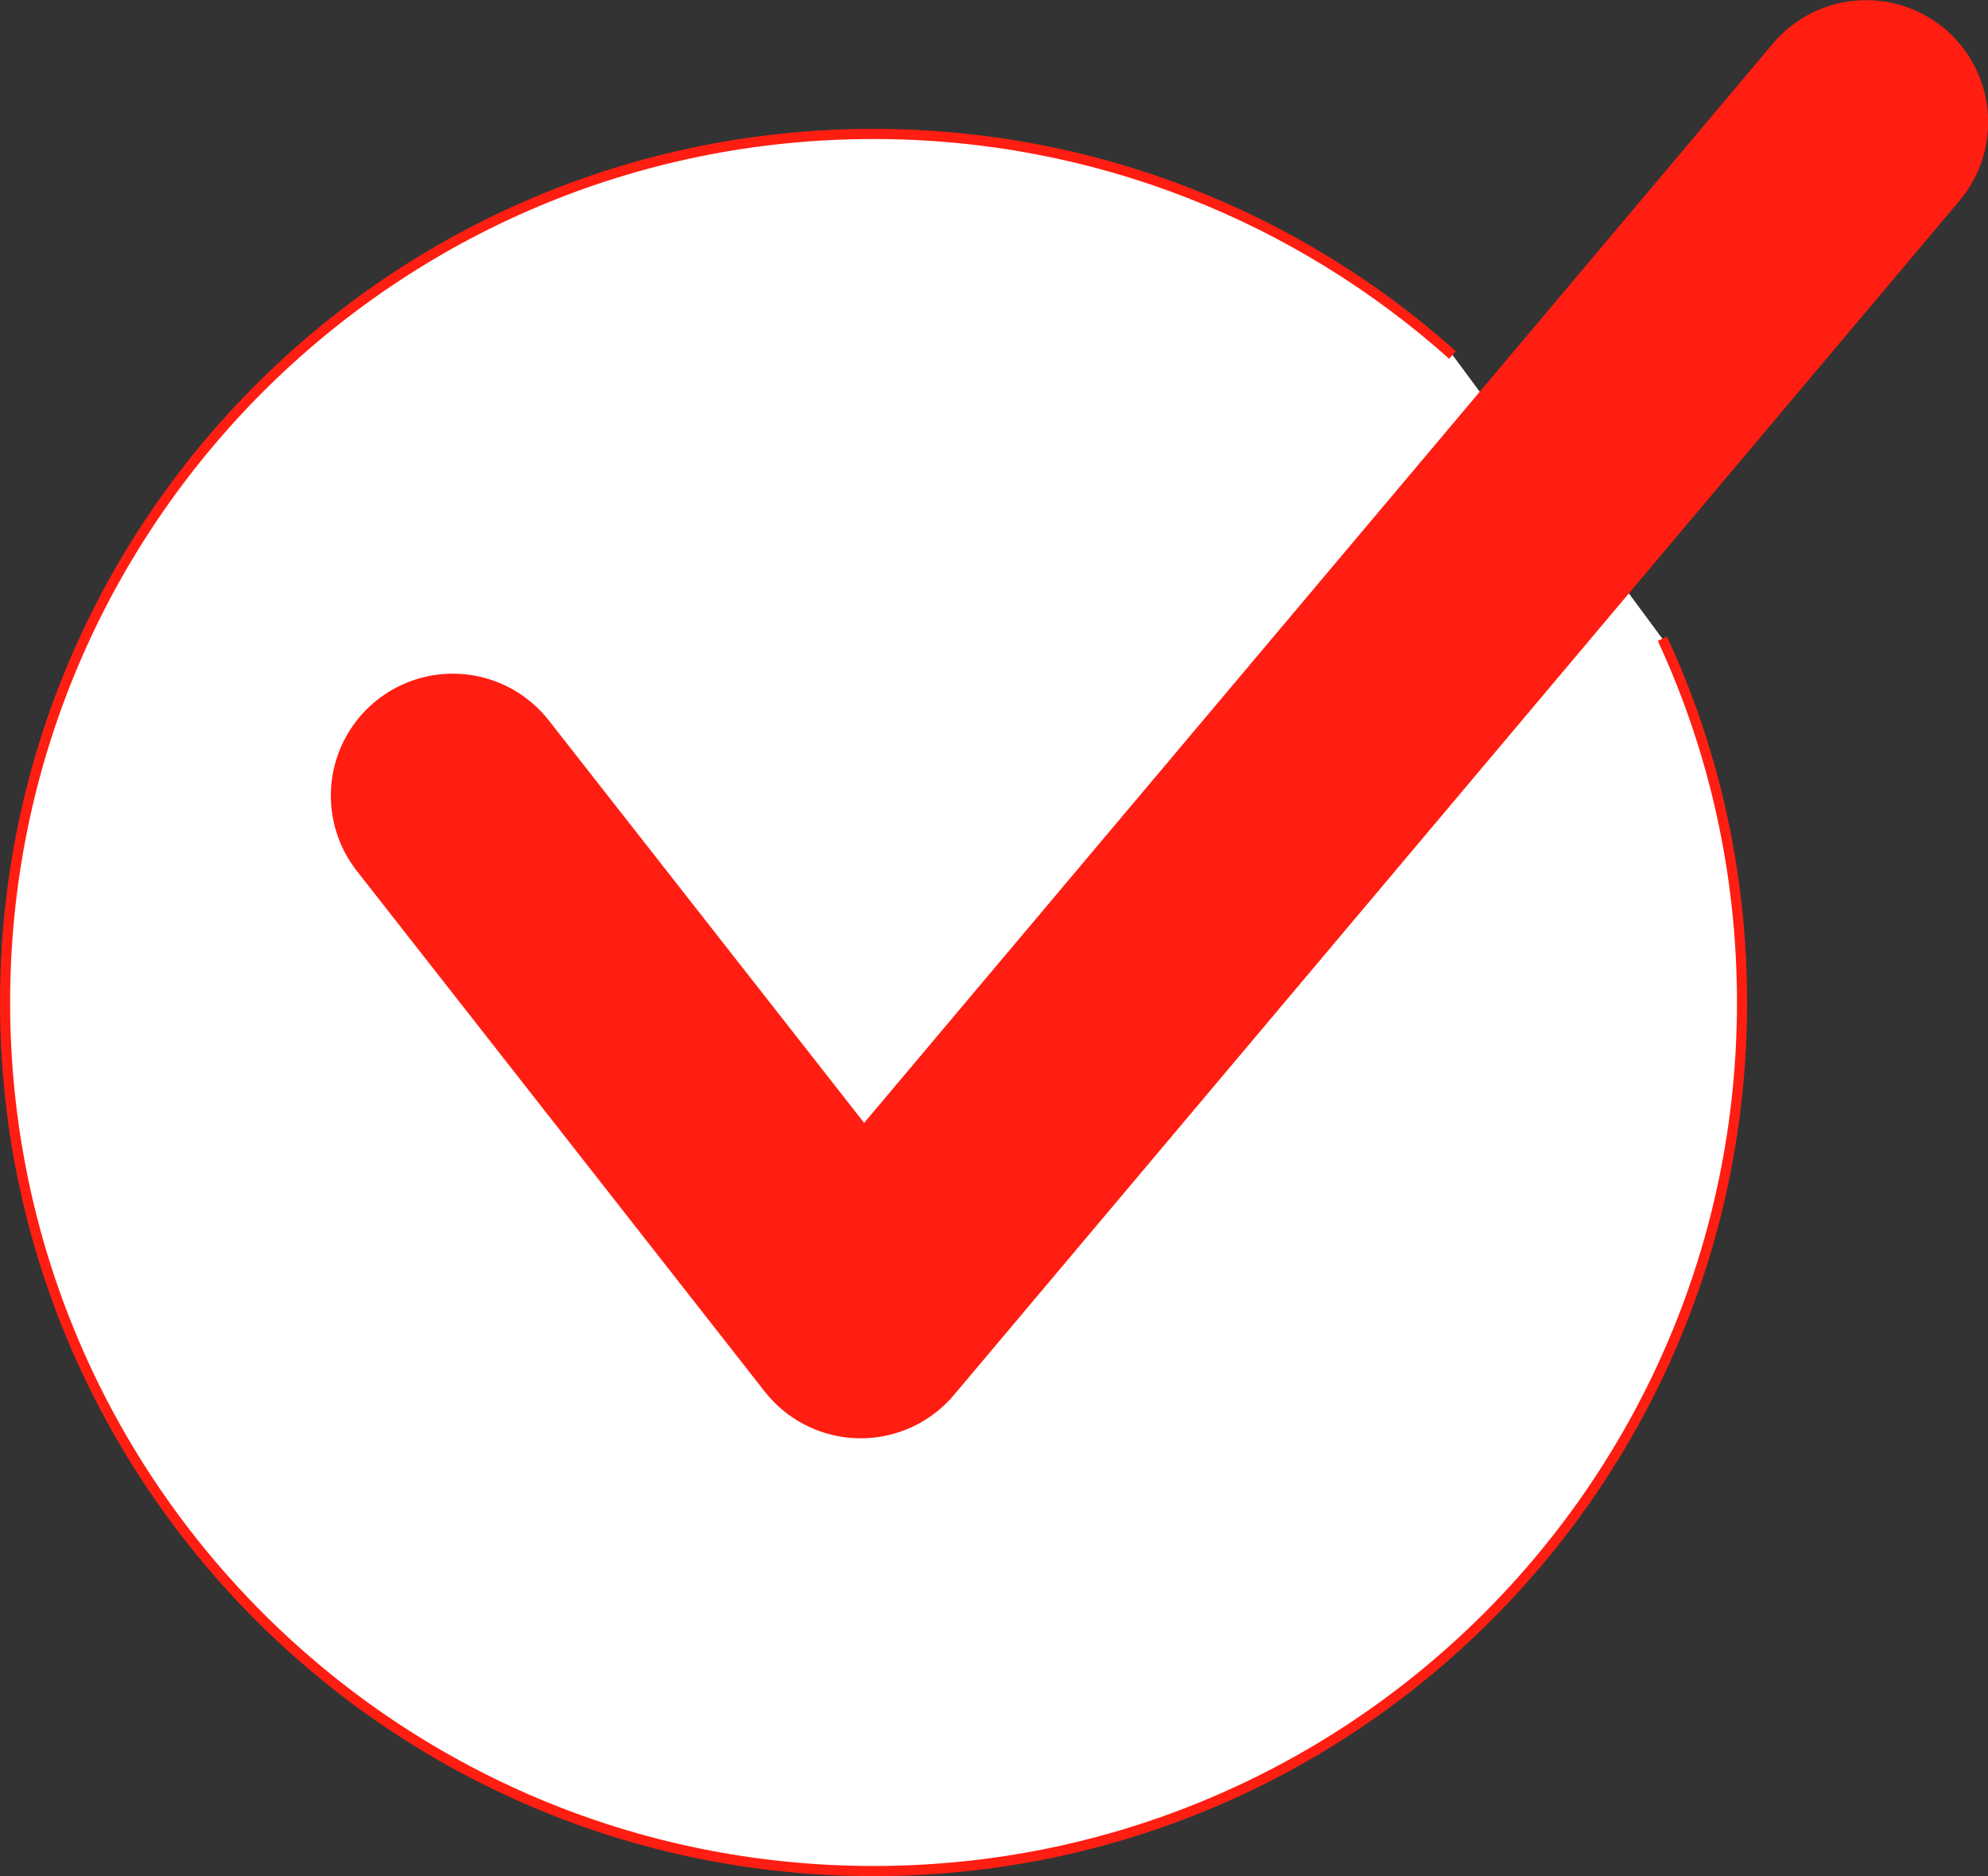
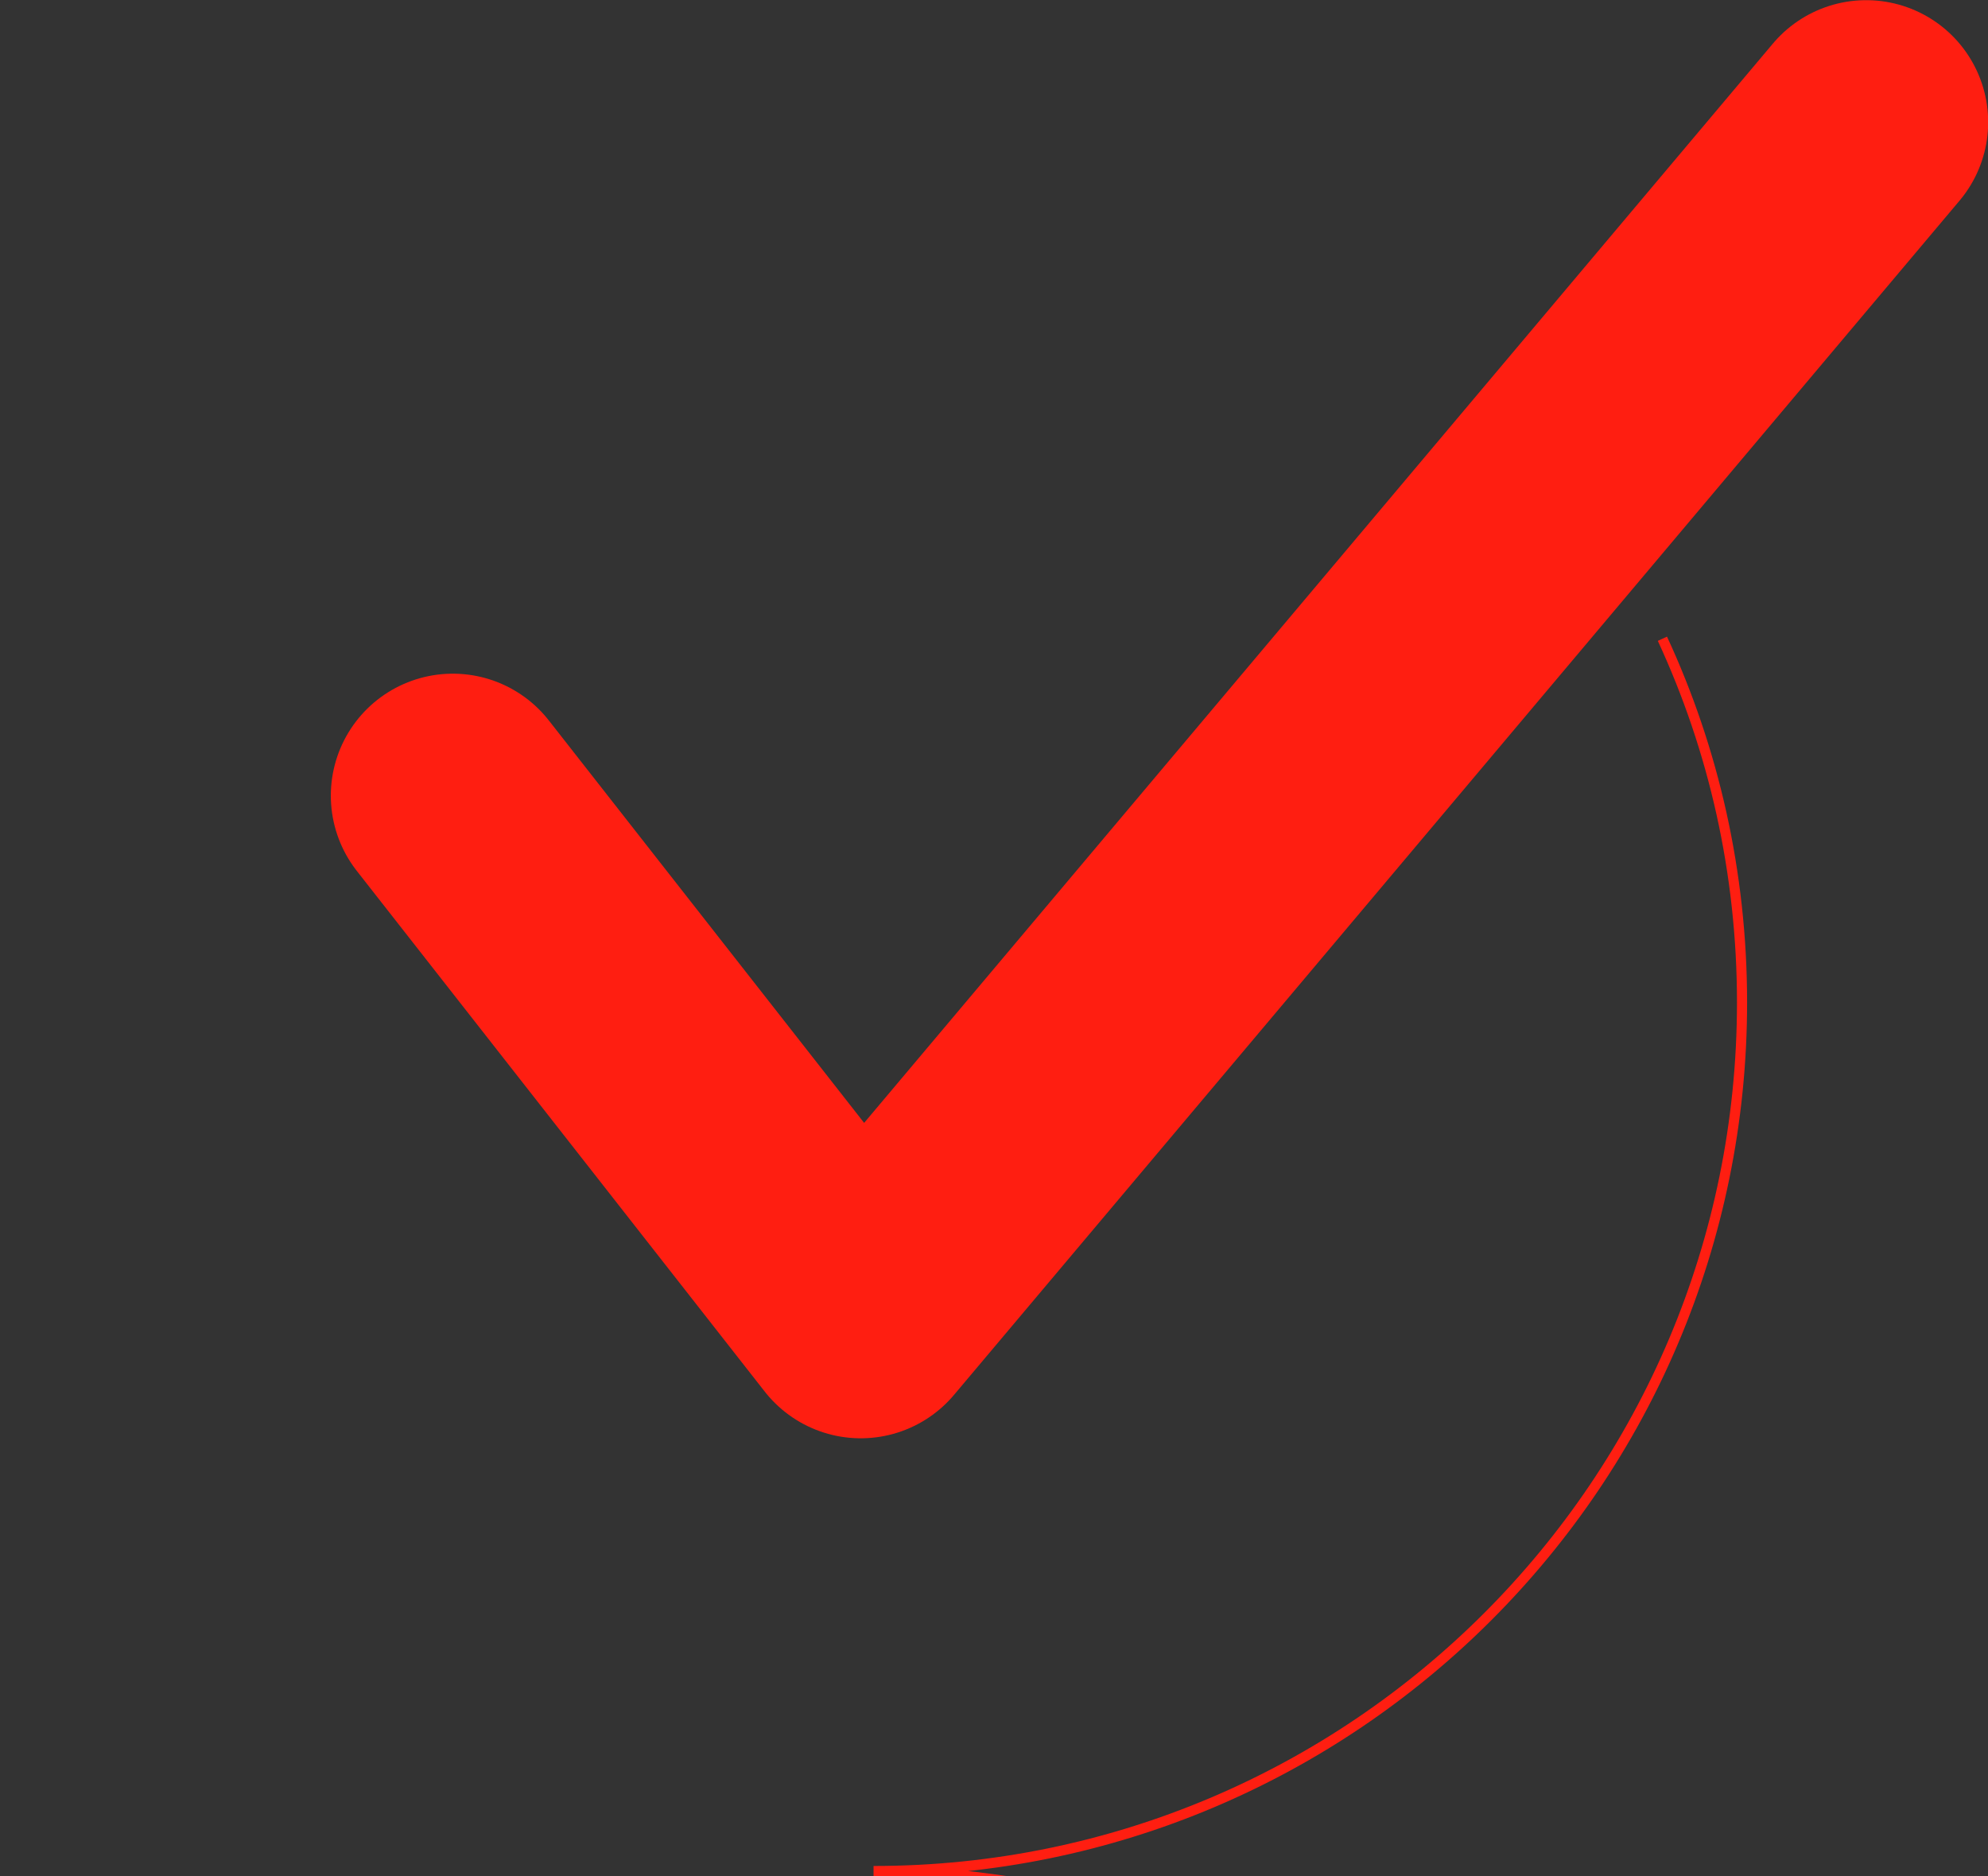
<svg xmlns="http://www.w3.org/2000/svg" id="Ebene_2" data-name="Ebene 2" viewBox="0 0 58.92 55.6">
  <rect x="0" y="0" width="58.92" height="55.6" fill="#333333" stroke="none" />
  <defs>
    <style>
      .cls-1 {
        stroke-linecap: round;
        stroke-linejoin: round;
        stroke-width: 7.23px;
      }

      .cls-1, .cls-2 {
        fill: none;
        stroke: #ff1e11;
      }

      .cls-3 {
        fill: #fff;
      }

      .cls-2 {
        stroke-miterlimit: 10;
        stroke-width: .3px;
      }
    </style>
  </defs>
  <g id="Ebene_1-2" data-name="Ebene 1">
-     <path class="cls-3" d="M49.27,18.93c1.52,3.28,2.36,6.93,2.36,10.78,0,14.22-11.52,25.74-25.74,25.74S.15,43.93.15,29.71,11.67,3.97,25.89,3.97c6.59,0,12.6,2.48,17.16,6.55" />
-     <path class="cls-2" d="M49.27,18.93c1.52,3.28,2.36,6.93,2.36,10.78,0,14.22-11.52,25.74-25.74,25.74S.15,43.93.15,29.71,11.67,3.97,25.89,3.97c6.59,0,12.6,2.48,17.16,6.55" />
+     <path class="cls-2" d="M49.27,18.93c1.52,3.28,2.36,6.93,2.36,10.78,0,14.22-11.52,25.74-25.74,25.74c6.59,0,12.6,2.48,17.16,6.55" />
    <polyline class="cls-1" points="13.42 23.58 25.51 39.01 55.31 3.62" />
  </g>
</svg>